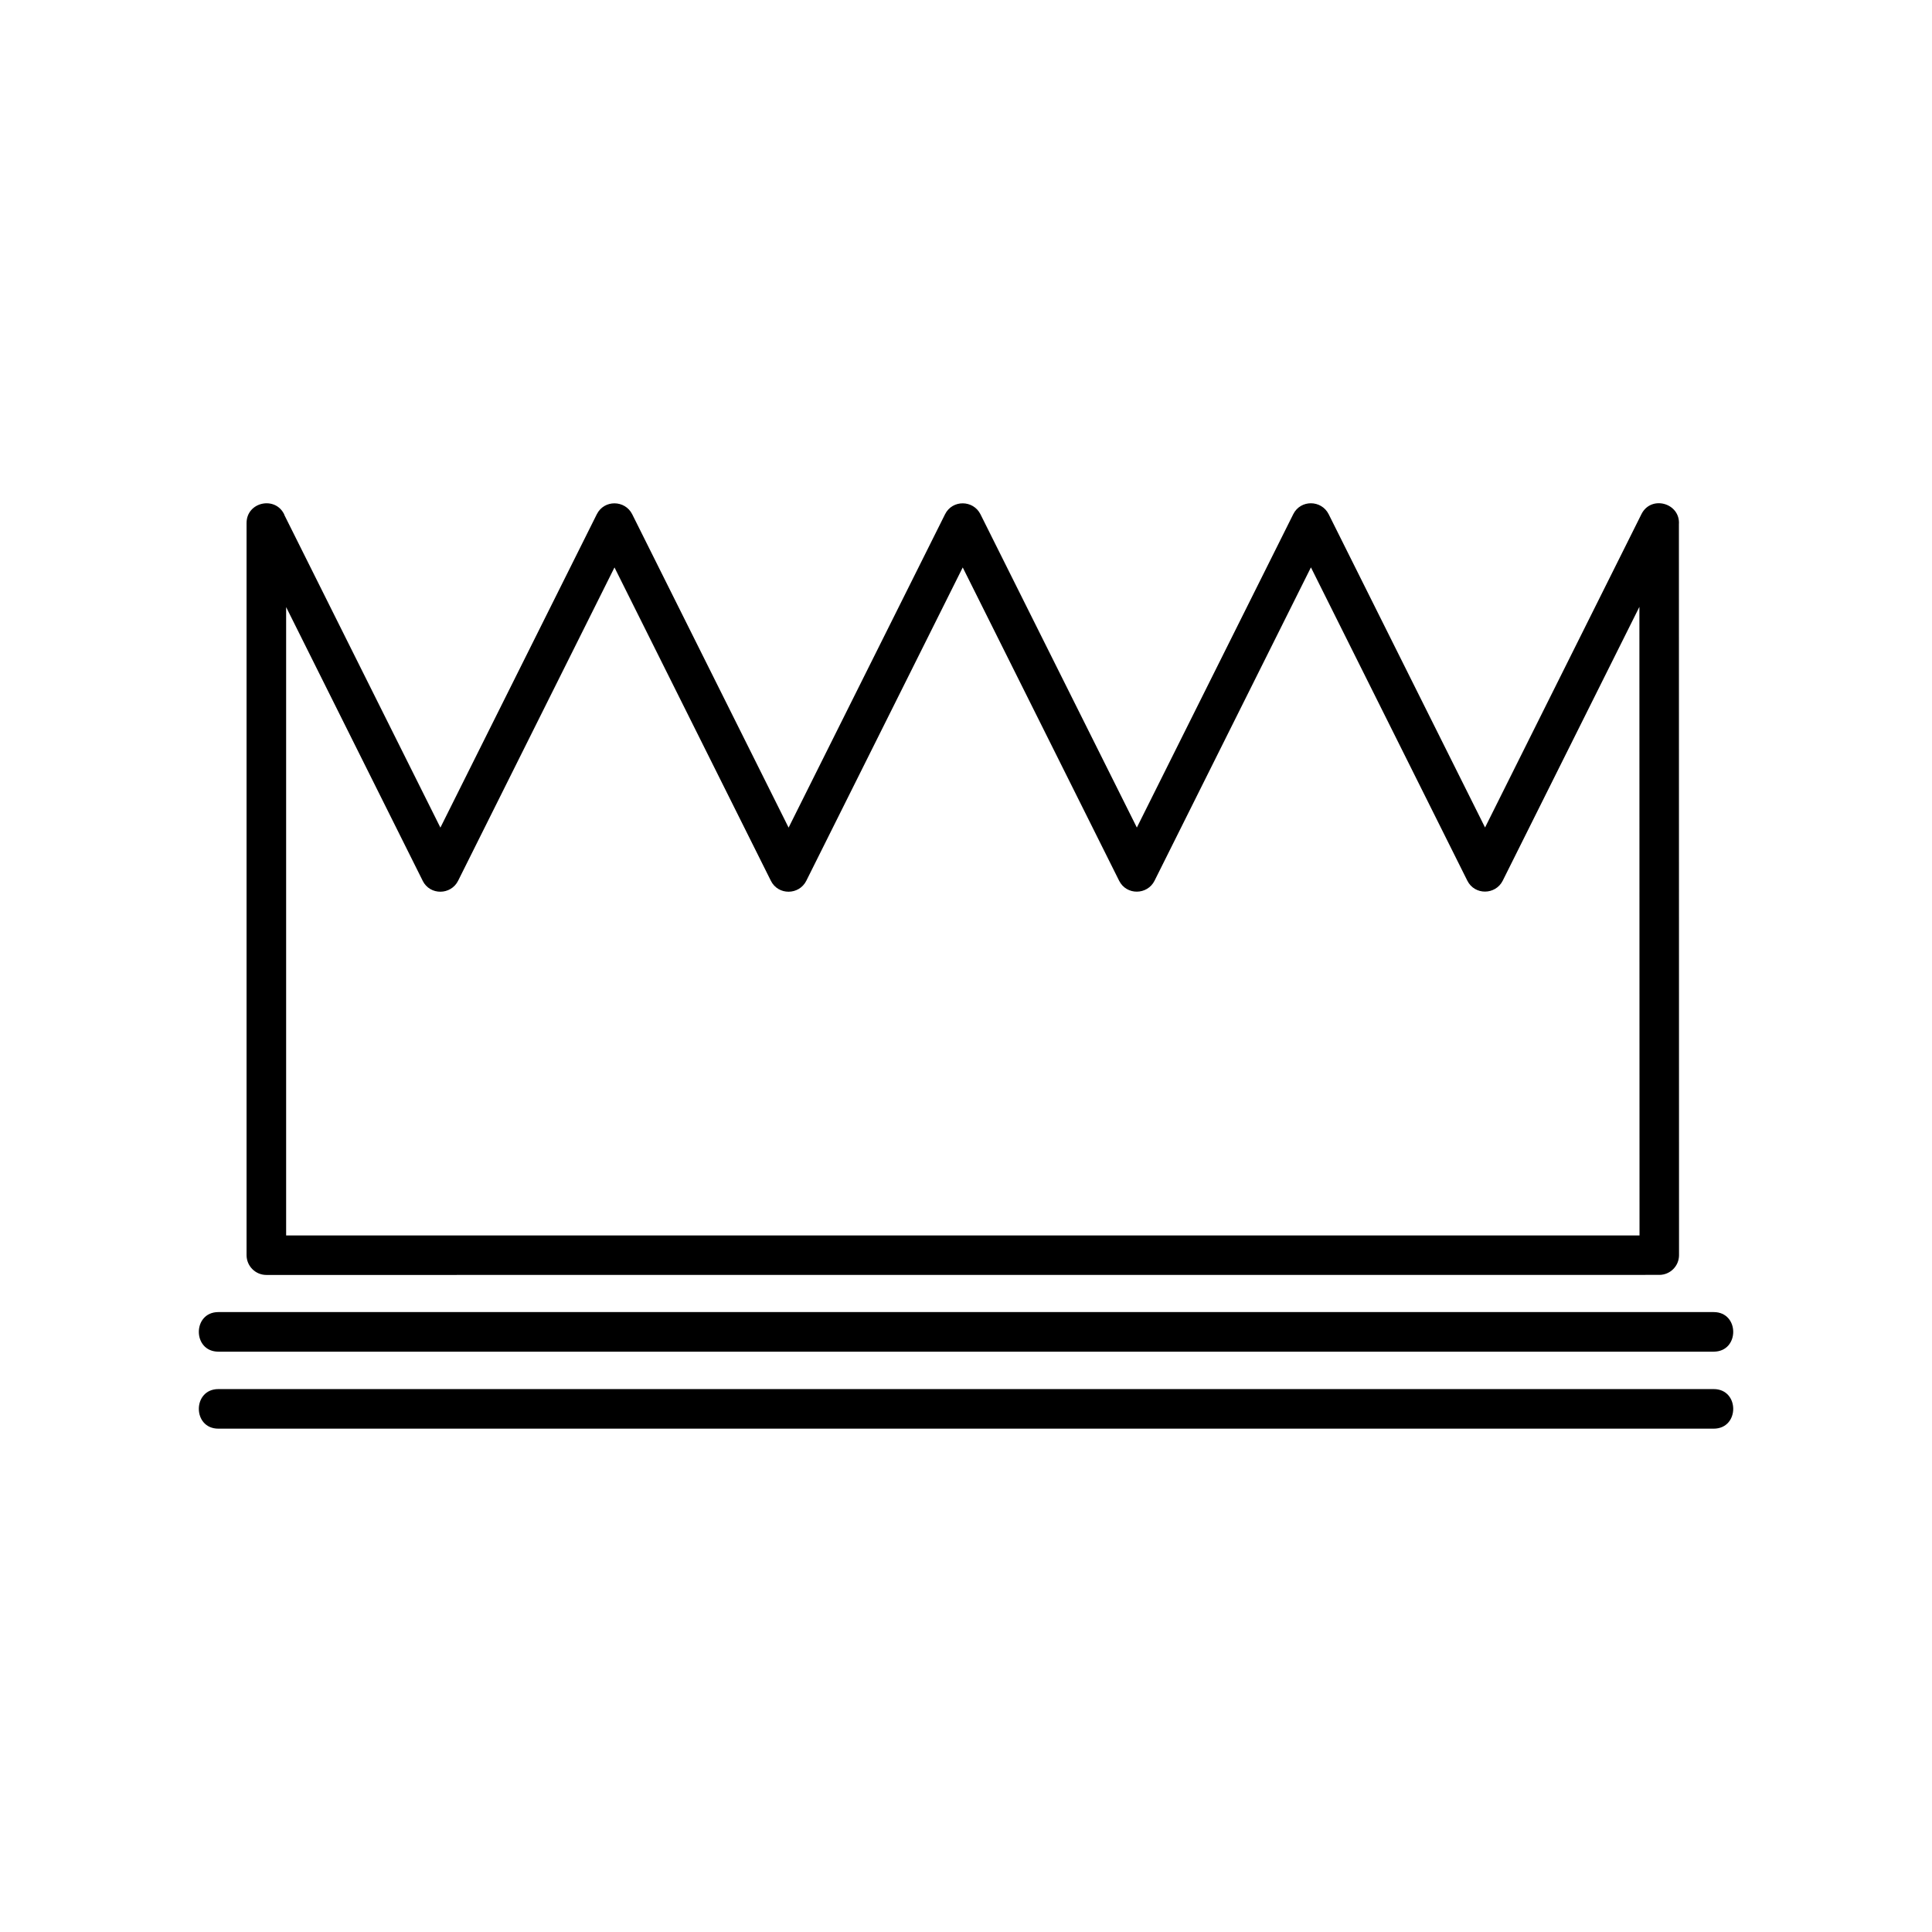
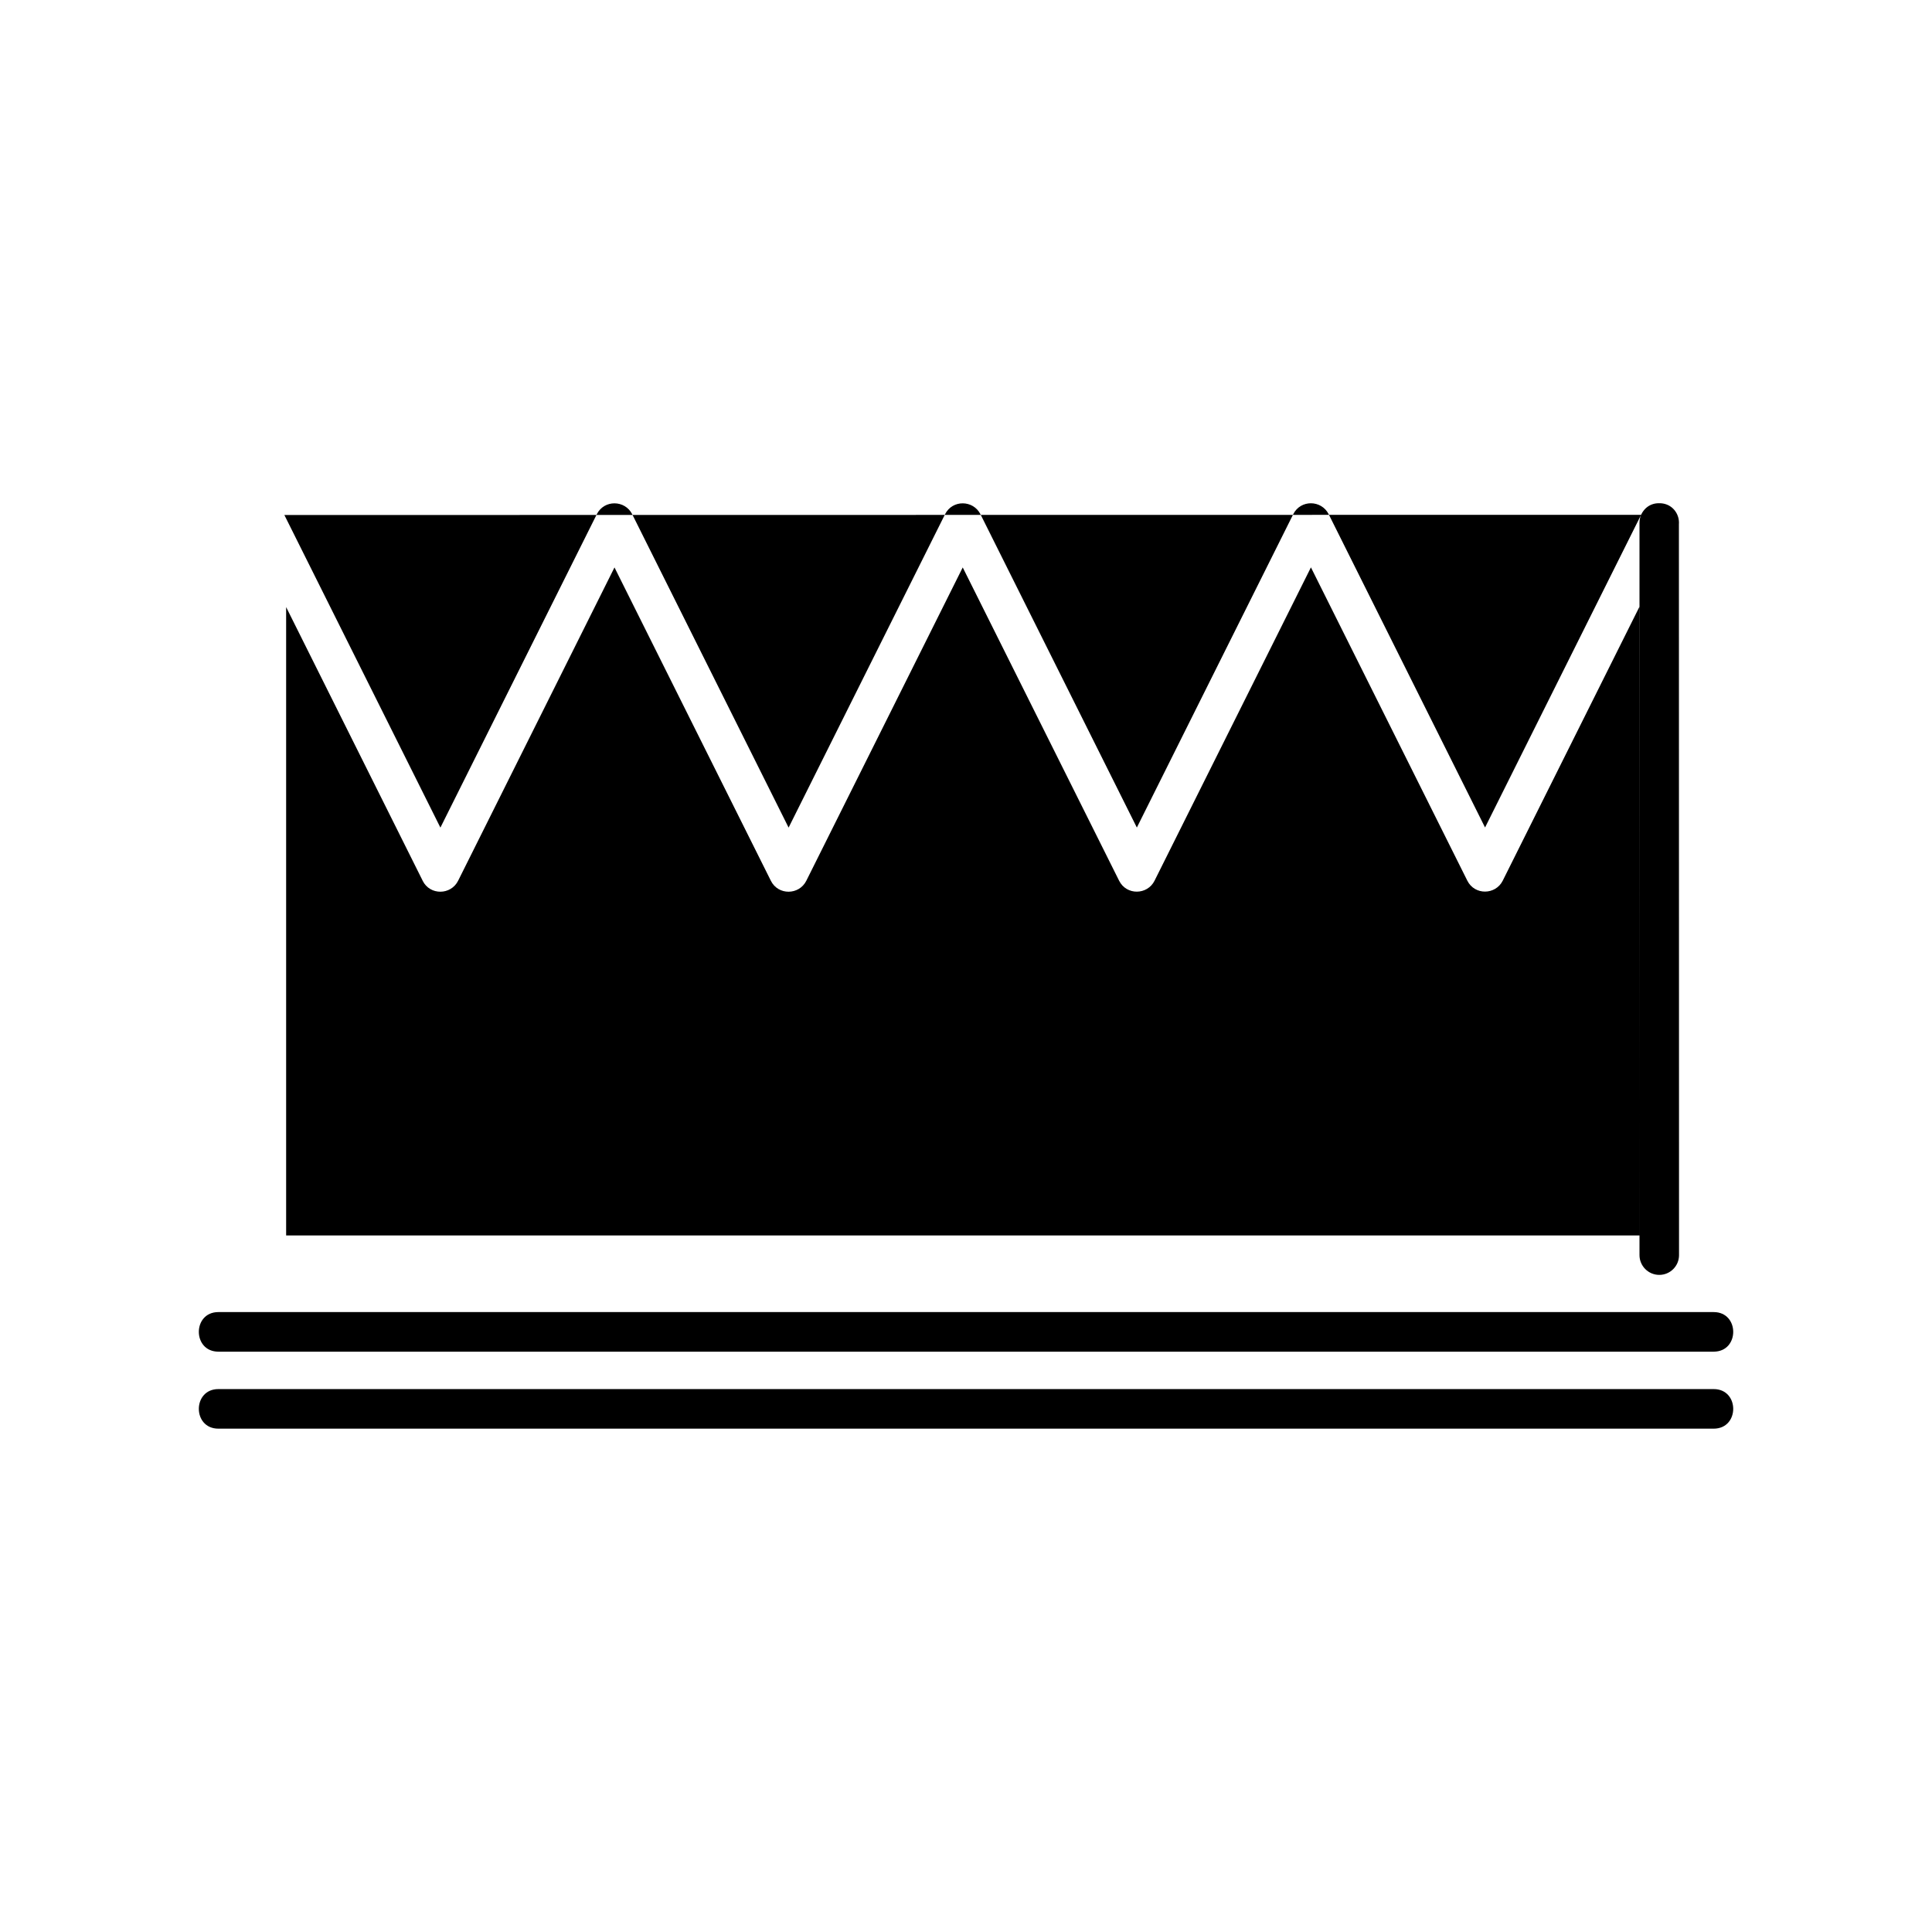
<svg xmlns="http://www.w3.org/2000/svg" fill="#000000" width="800px" height="800px" version="1.1" viewBox="144 144 512 512">
-   <path d="m219.36 280.48 41.352 82.844 41.445-83.039c1.949-3.914 7.481-3.809 9.387 0l41.445 83.039 41.457-83.039c1.949-3.914 7.481-3.809 9.387 0l41.445 83.023 41.445-83.039c1.949-3.914 7.481-3.809 9.387 0l41.445 83.023 41.445-83.039c2.57-5.141 10.352-2.934 9.93 2.734l0.031 193.64c0 2.887-2.344 5.231-5.231 5.231l-369.14 0.016c-2.902 0-5.246-2.359-5.246-5.246v-194.02c0-5.652 7.738-7.254 10.035-2.16zm-17.488 242.13c-6.906 0-6.906-10.488 0-10.488h396.27c6.906 0 6.906 10.488 0 10.488zm0-20.406c-6.906 0-6.906-10.488 0-10.488h396.27c6.906 0 6.906 10.488 0 10.488zm54.141-124.8-36.184-72.52v166.52h358.66l-0.031-166.58-36.215 72.562c-1.906 3.809-7.438 3.914-9.387 0l-41.445-83.023-41.445 83.039c-1.906 3.809-7.438 3.914-9.387 0l-41.445-83.023-41.457 83.039c-1.906 3.809-7.438 3.914-9.387 0l-41.445-83.039-41.445 83.039c-1.906 3.809-7.438 3.914-9.387 0z" />
+   <path d="m219.36 280.48 41.352 82.844 41.445-83.039c1.949-3.914 7.481-3.809 9.387 0l41.445 83.039 41.457-83.039c1.949-3.914 7.481-3.809 9.387 0l41.445 83.023 41.445-83.039c1.949-3.914 7.481-3.809 9.387 0l41.445 83.023 41.445-83.039c2.57-5.141 10.352-2.934 9.93 2.734l0.031 193.64c0 2.887-2.344 5.231-5.231 5.231c-2.902 0-5.246-2.359-5.246-5.246v-194.02c0-5.652 7.738-7.254 10.035-2.16zm-17.488 242.13c-6.906 0-6.906-10.488 0-10.488h396.27c6.906 0 6.906 10.488 0 10.488zm0-20.406c-6.906 0-6.906-10.488 0-10.488h396.27c6.906 0 6.906 10.488 0 10.488zm54.141-124.8-36.184-72.52v166.52h358.66l-0.031-166.58-36.215 72.562c-1.906 3.809-7.438 3.914-9.387 0l-41.445-83.023-41.445 83.039c-1.906 3.809-7.438 3.914-9.387 0l-41.445-83.023-41.457 83.039c-1.906 3.809-7.438 3.914-9.387 0l-41.445-83.039-41.445 83.039c-1.906 3.809-7.438 3.914-9.387 0z" />
</svg>